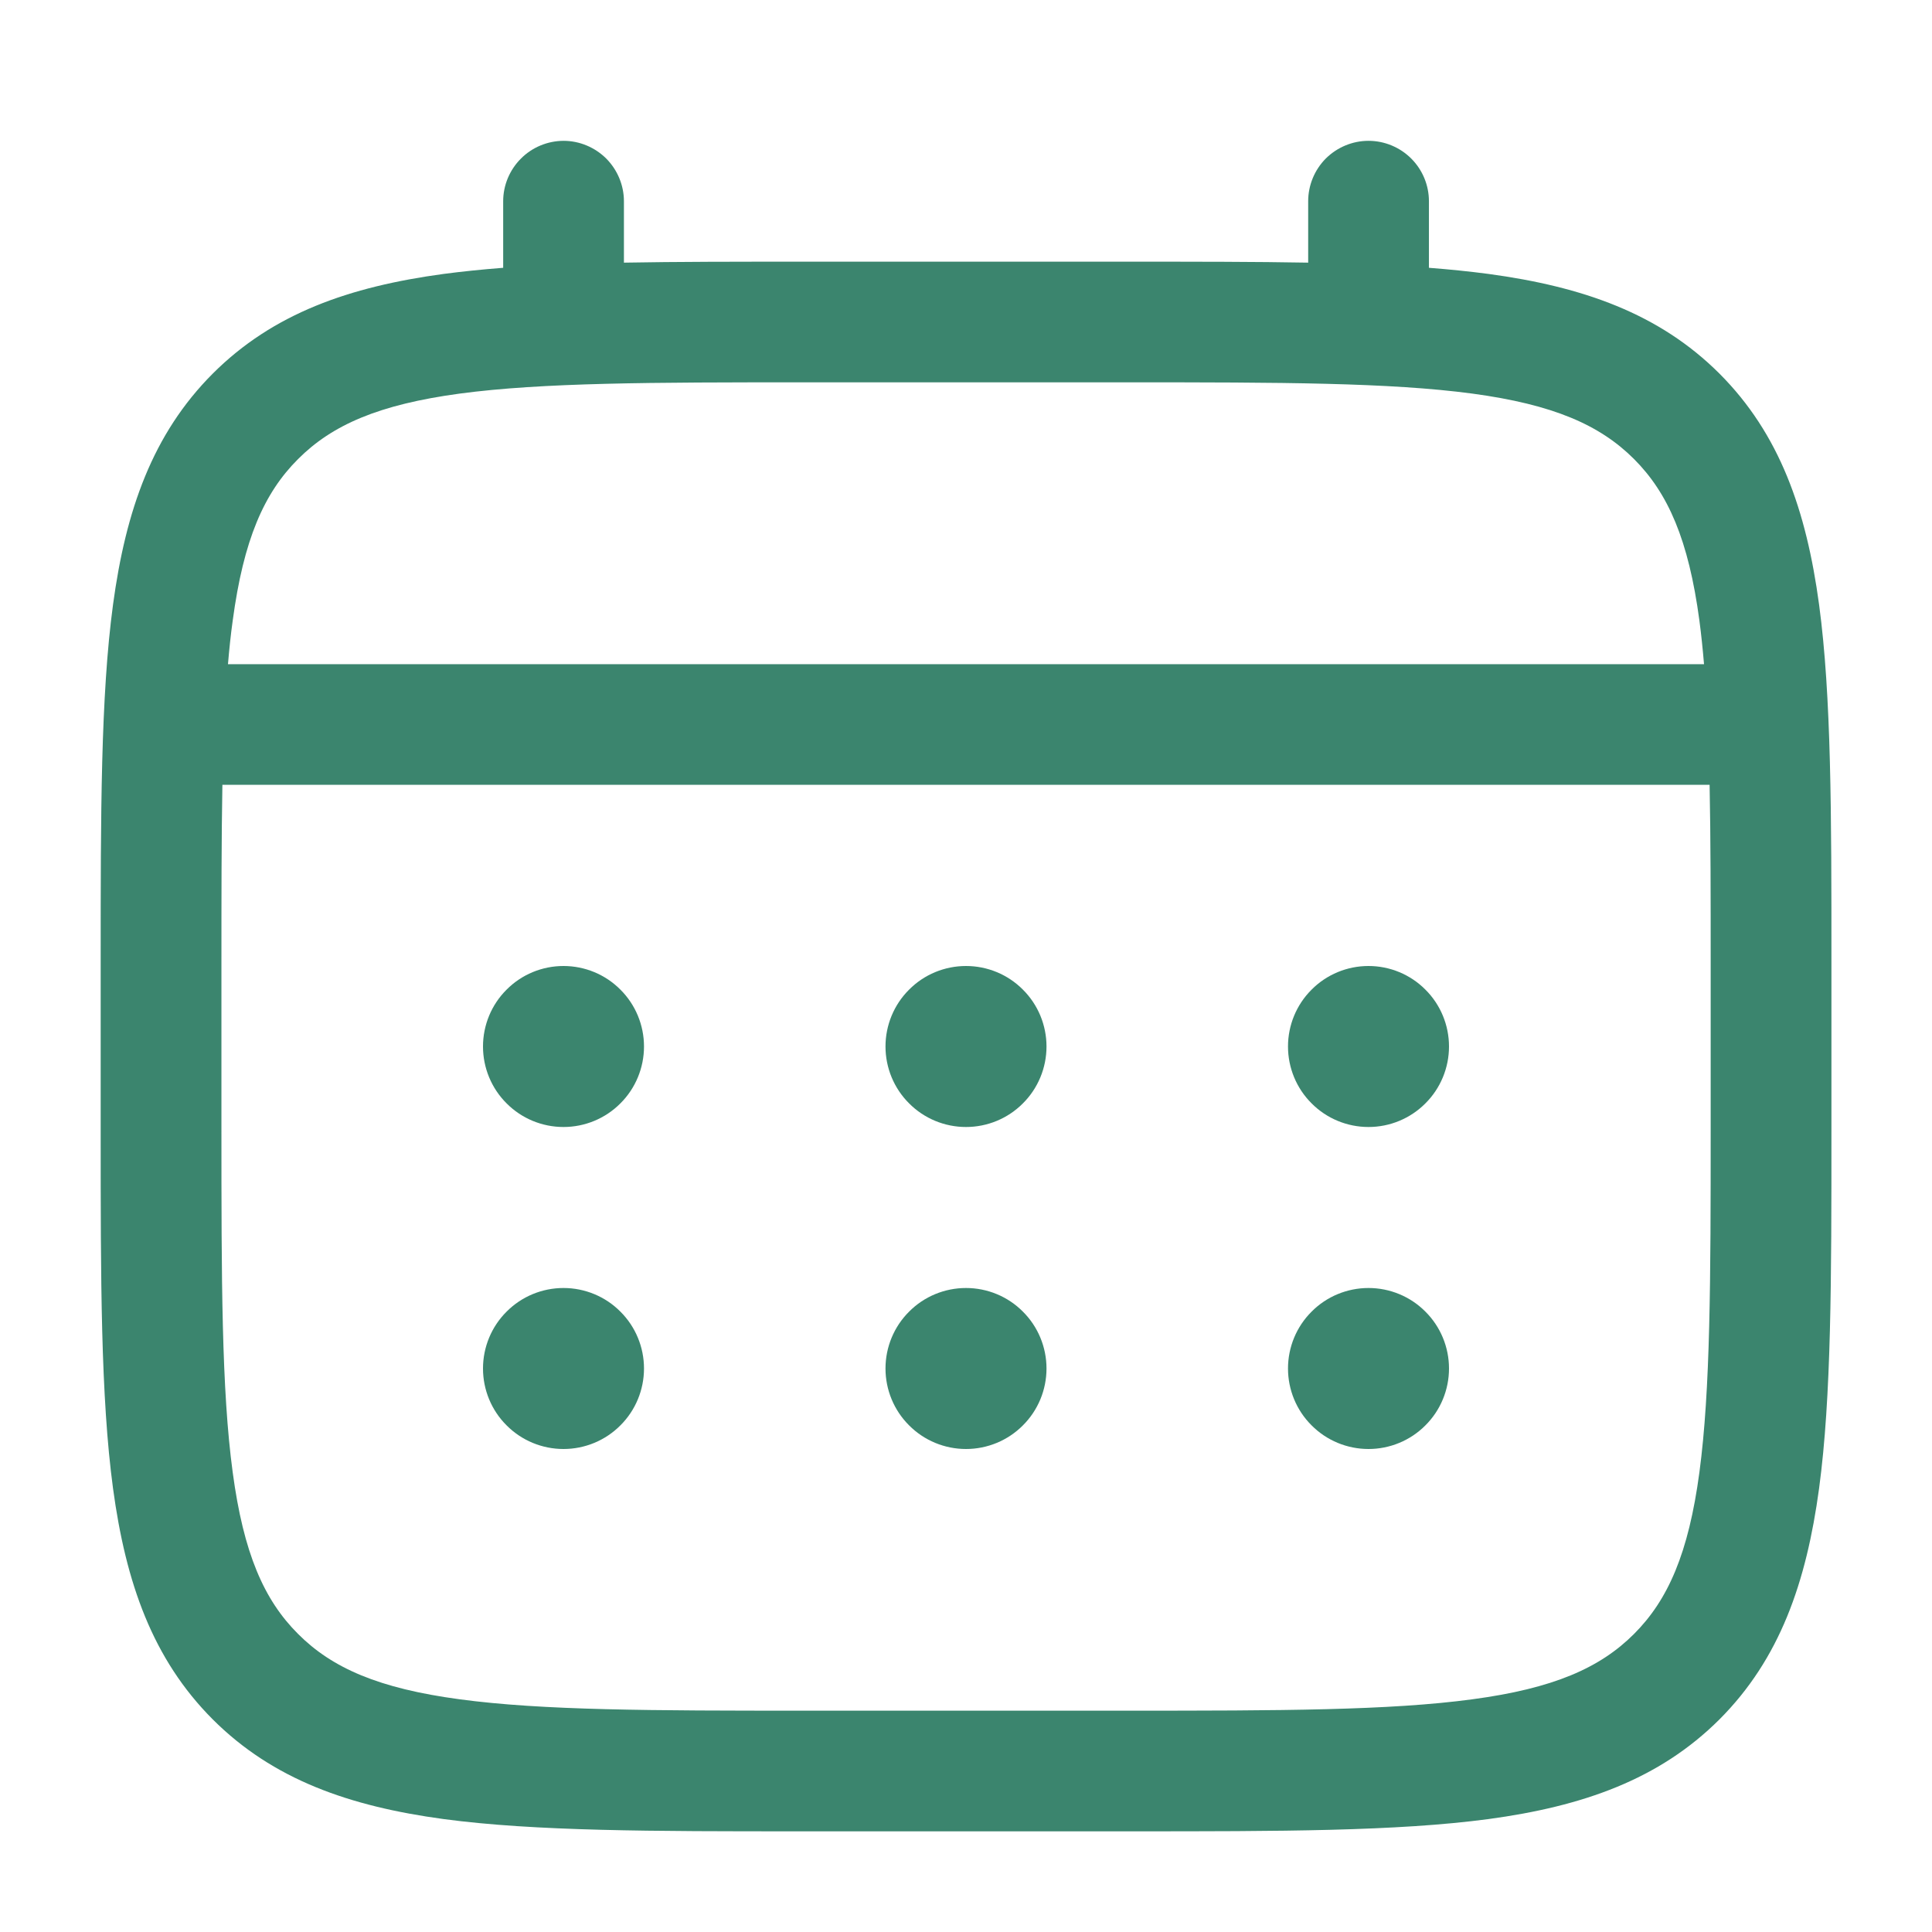
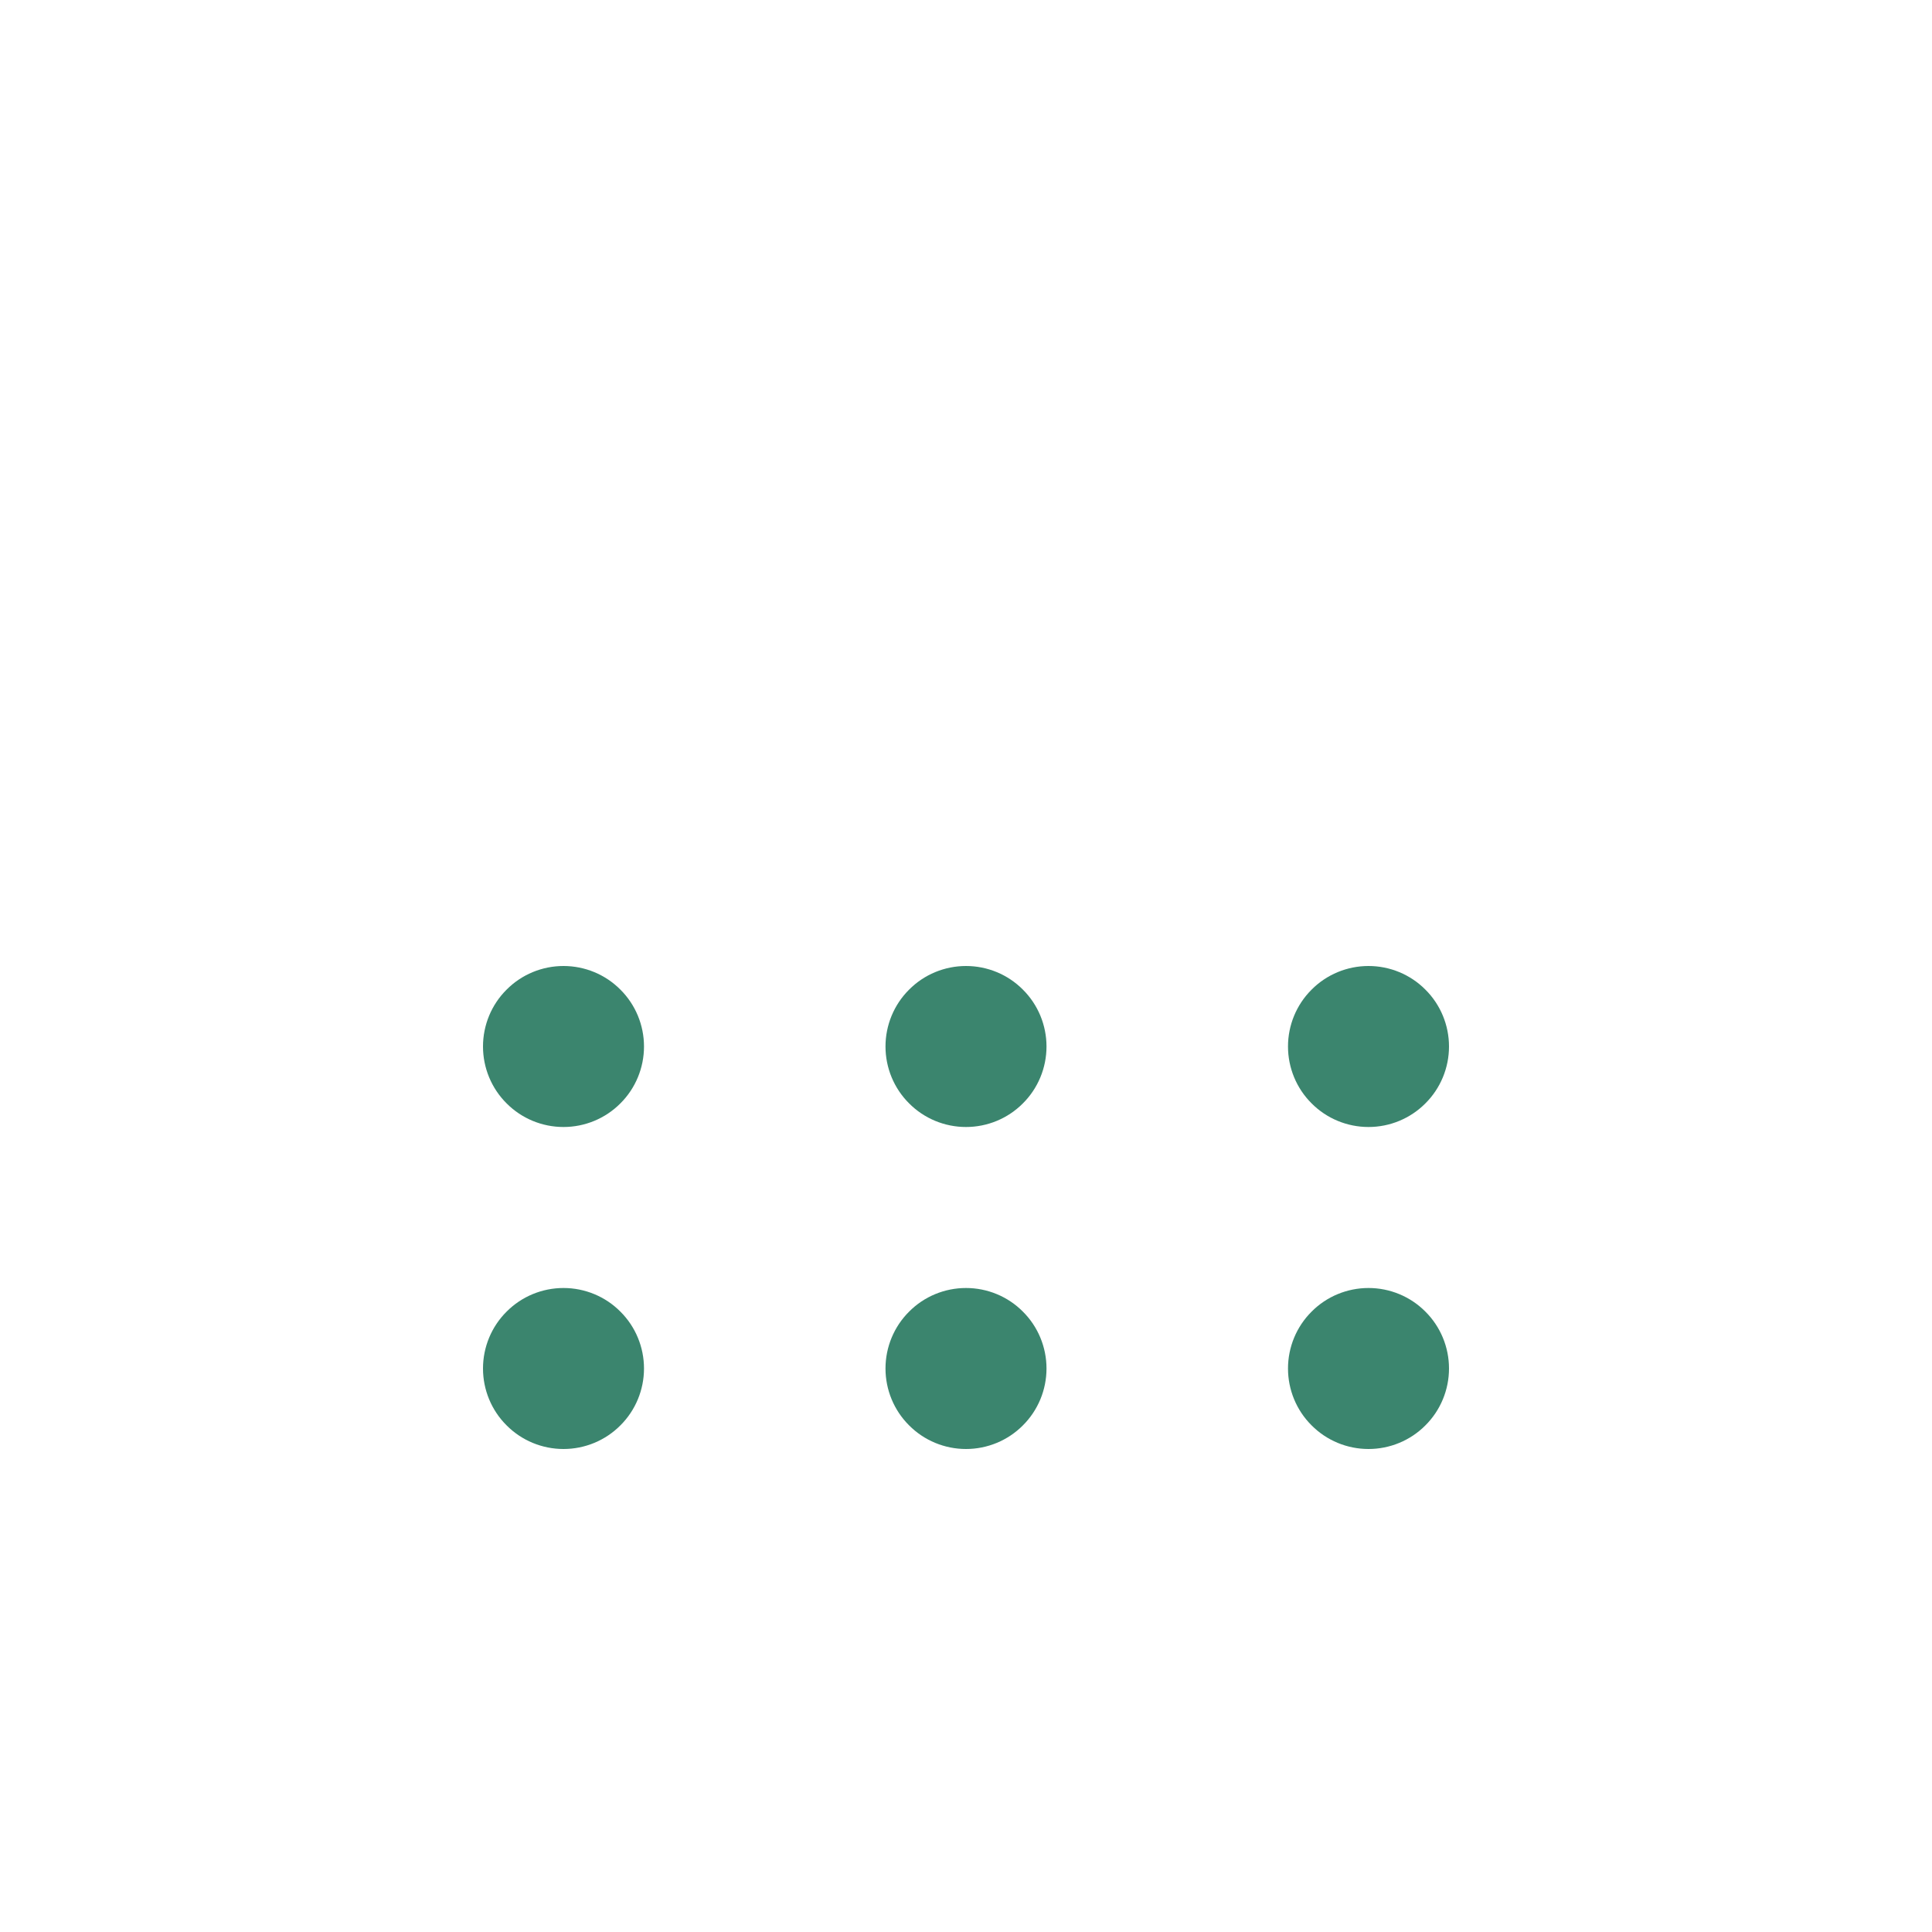
<svg xmlns="http://www.w3.org/2000/svg" width="18" height="18" viewBox="0 0 18 18" fill="none">
  <path d="M12.75 10.5C12.949 10.5 13.14 10.421 13.28 10.28C13.421 10.14 13.5 9.949 13.5 9.75C13.5 9.551 13.421 9.36 13.28 9.22C13.14 9.079 12.949 9 12.75 9C12.551 9 12.36 9.079 12.22 9.22C12.079 9.36 12 9.551 12 9.75C12 9.949 12.079 10.14 12.22 10.28C12.36 10.421 12.551 10.5 12.75 10.5ZM12.75 13.5C12.949 13.5 13.14 13.421 13.28 13.28C13.421 13.14 13.5 12.949 13.5 12.75C13.5 12.551 13.421 12.36 13.28 12.22C13.14 12.079 12.949 12 12.75 12C12.551 12 12.36 12.079 12.22 12.22C12.079 12.36 12 12.551 12 12.75C12 12.949 12.079 13.14 12.22 13.28C12.36 13.421 12.551 13.5 12.75 13.5ZM9.75 9.75C9.75 9.949 9.671 10.14 9.53 10.28C9.39 10.421 9.199 10.5 9 10.5C8.801 10.5 8.61 10.421 8.47 10.28C8.329 10.14 8.25 9.949 8.25 9.75C8.25 9.551 8.329 9.36 8.47 9.22C8.61 9.079 8.801 9 9 9C9.199 9 9.39 9.079 9.53 9.22C9.671 9.36 9.75 9.551 9.75 9.75ZM9.75 12.75C9.75 12.949 9.671 13.14 9.53 13.28C9.39 13.421 9.199 13.5 9 13.5C8.801 13.5 8.61 13.421 8.47 13.28C8.329 13.14 8.25 12.949 8.25 12.75C8.25 12.551 8.329 12.36 8.47 12.22C8.61 12.079 8.801 12 9 12C9.199 12 9.39 12.079 9.53 12.22C9.671 12.36 9.75 12.551 9.75 12.75ZM5.25 10.5C5.449 10.5 5.64 10.421 5.78 10.28C5.921 10.14 6 9.949 6 9.75C6 9.551 5.921 9.36 5.78 9.22C5.64 9.079 5.449 9 5.25 9C5.051 9 4.86 9.079 4.72 9.22C4.579 9.36 4.5 9.551 4.5 9.75C4.5 9.949 4.579 10.14 4.72 10.28C4.86 10.421 5.051 10.5 5.25 10.5ZM5.25 13.5C5.449 13.5 5.64 13.421 5.78 13.28C5.921 13.14 6 12.949 6 12.75C6 12.551 5.921 12.36 5.78 12.22C5.64 12.079 5.449 12 5.25 12C5.051 12 4.86 12.079 4.72 12.22C4.579 12.36 4.5 12.551 4.5 12.75C4.5 12.949 4.579 13.14 4.72 13.28C4.86 13.421 5.051 13.5 5.25 13.5Z" fill="#3B856E" />
-   <path fill-rule="evenodd" clip-rule="evenodd" d="M5.25 1.312C5.399 1.312 5.542 1.372 5.648 1.477C5.753 1.583 5.813 1.726 5.813 1.875V2.447C6.309 2.438 6.856 2.438 7.457 2.438H10.542C11.145 2.438 11.691 2.438 12.188 2.447V1.875C12.188 1.726 12.247 1.583 12.352 1.477C12.458 1.372 12.601 1.312 12.75 1.312C12.899 1.312 13.043 1.372 13.148 1.477C13.254 1.583 13.313 1.726 13.313 1.875V2.495C13.508 2.51 13.692 2.529 13.867 2.552C14.746 2.671 15.458 2.92 16.02 3.481C16.581 4.043 16.829 4.754 16.948 5.633C17.063 6.488 17.063 7.58 17.063 8.958V10.542C17.063 11.921 17.063 13.012 16.948 13.867C16.829 14.746 16.581 15.457 16.02 16.019C15.458 16.58 14.746 16.829 13.867 16.948C13.012 17.062 11.921 17.062 10.542 17.062H7.459C6.08 17.062 4.988 17.062 4.134 16.948C3.255 16.829 2.543 16.58 1.982 16.019C1.421 15.457 1.172 14.746 1.053 13.867C0.938 13.012 0.938 11.921 0.938 10.542V8.958C0.938 7.58 0.938 6.487 1.053 5.633C1.172 4.754 1.421 4.043 1.982 3.481C2.543 2.92 3.255 2.671 4.134 2.552C4.309 2.529 4.494 2.51 4.688 2.495V1.875C4.688 1.726 4.748 1.583 4.853 1.478C4.958 1.372 5.101 1.313 5.25 1.312ZM4.283 3.667C3.529 3.769 3.094 3.959 2.777 4.277C2.459 4.594 2.269 5.029 2.168 5.783C2.15 5.911 2.136 6.046 2.124 6.188H15.876C15.864 6.045 15.85 5.911 15.833 5.782C15.732 5.029 15.541 4.594 15.224 4.277C14.906 3.959 14.472 3.769 13.717 3.667C12.947 3.564 11.931 3.562 10.5 3.562H7.5C6.07 3.562 5.054 3.564 4.283 3.667ZM2.063 9C2.063 8.36 2.063 7.802 2.072 7.312H15.928C15.938 7.802 15.938 8.36 15.938 9V10.5C15.938 11.93 15.936 12.947 15.833 13.717C15.732 14.471 15.541 14.906 15.224 15.223C14.906 15.541 14.472 15.731 13.717 15.832C12.947 15.936 11.931 15.938 10.5 15.938H7.5C6.07 15.938 5.054 15.936 4.283 15.832C3.529 15.731 3.094 15.541 2.777 15.223C2.459 14.906 2.269 14.471 2.168 13.717C2.064 12.947 2.063 11.93 2.063 10.5V9Z" fill="#3B856E" />
</svg>